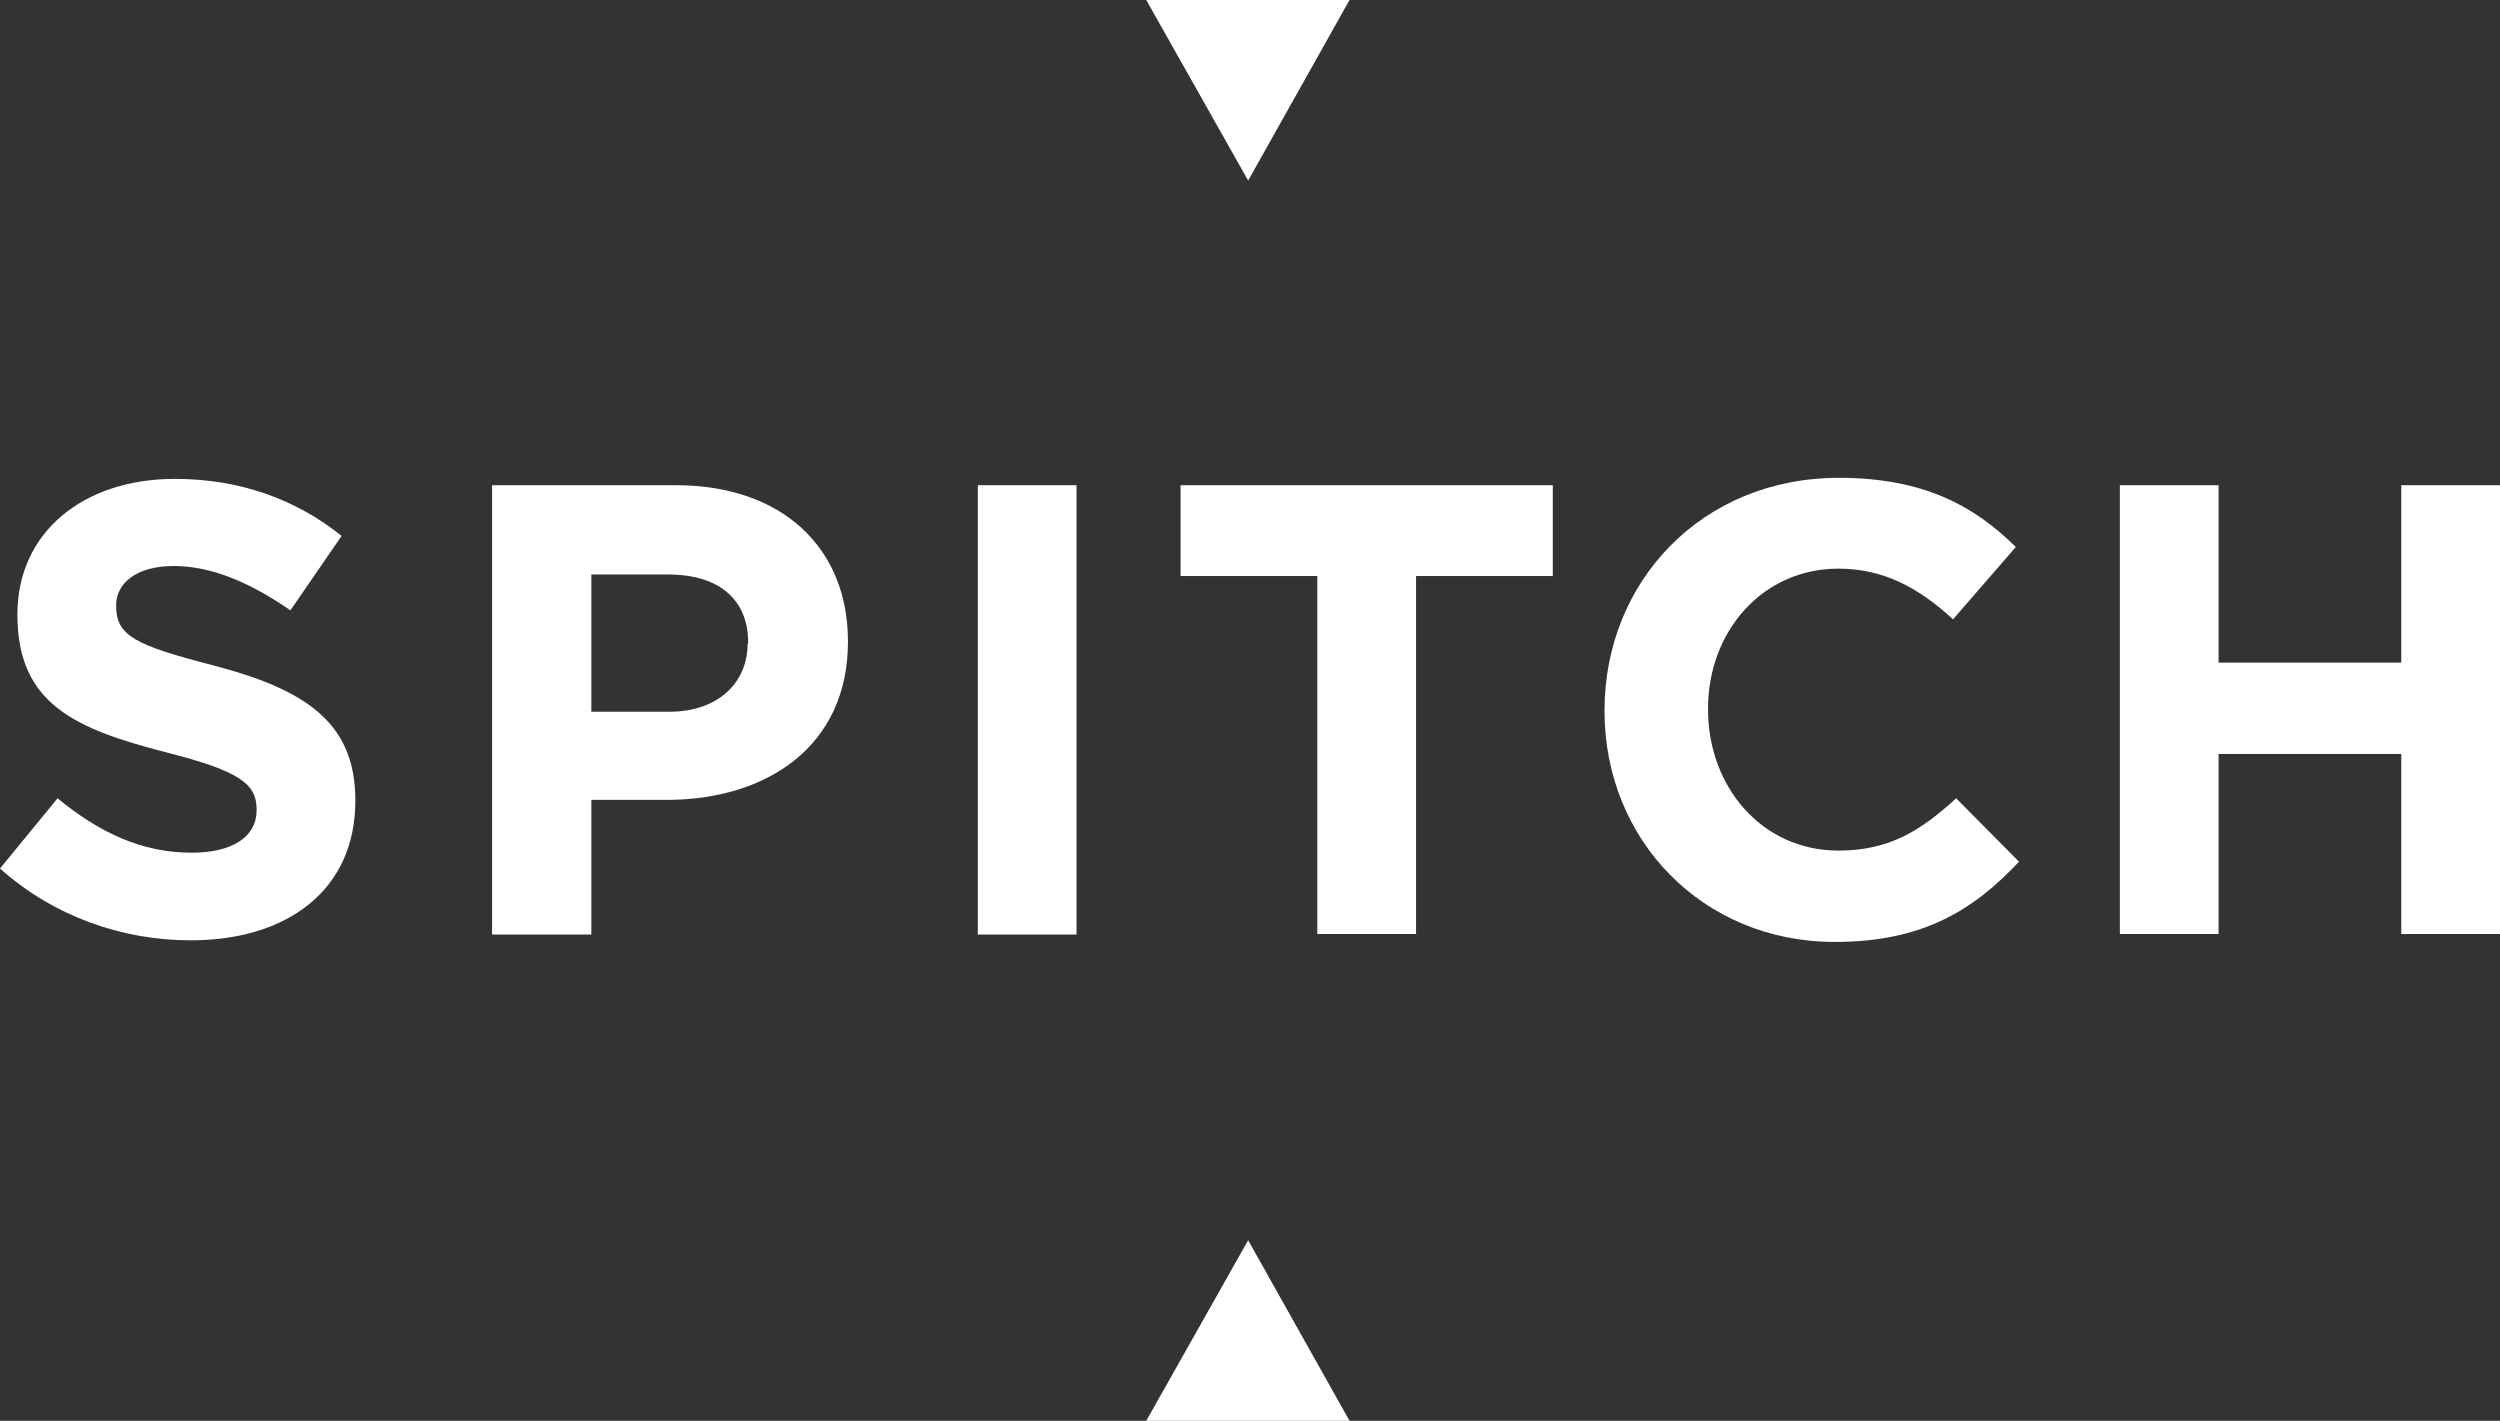
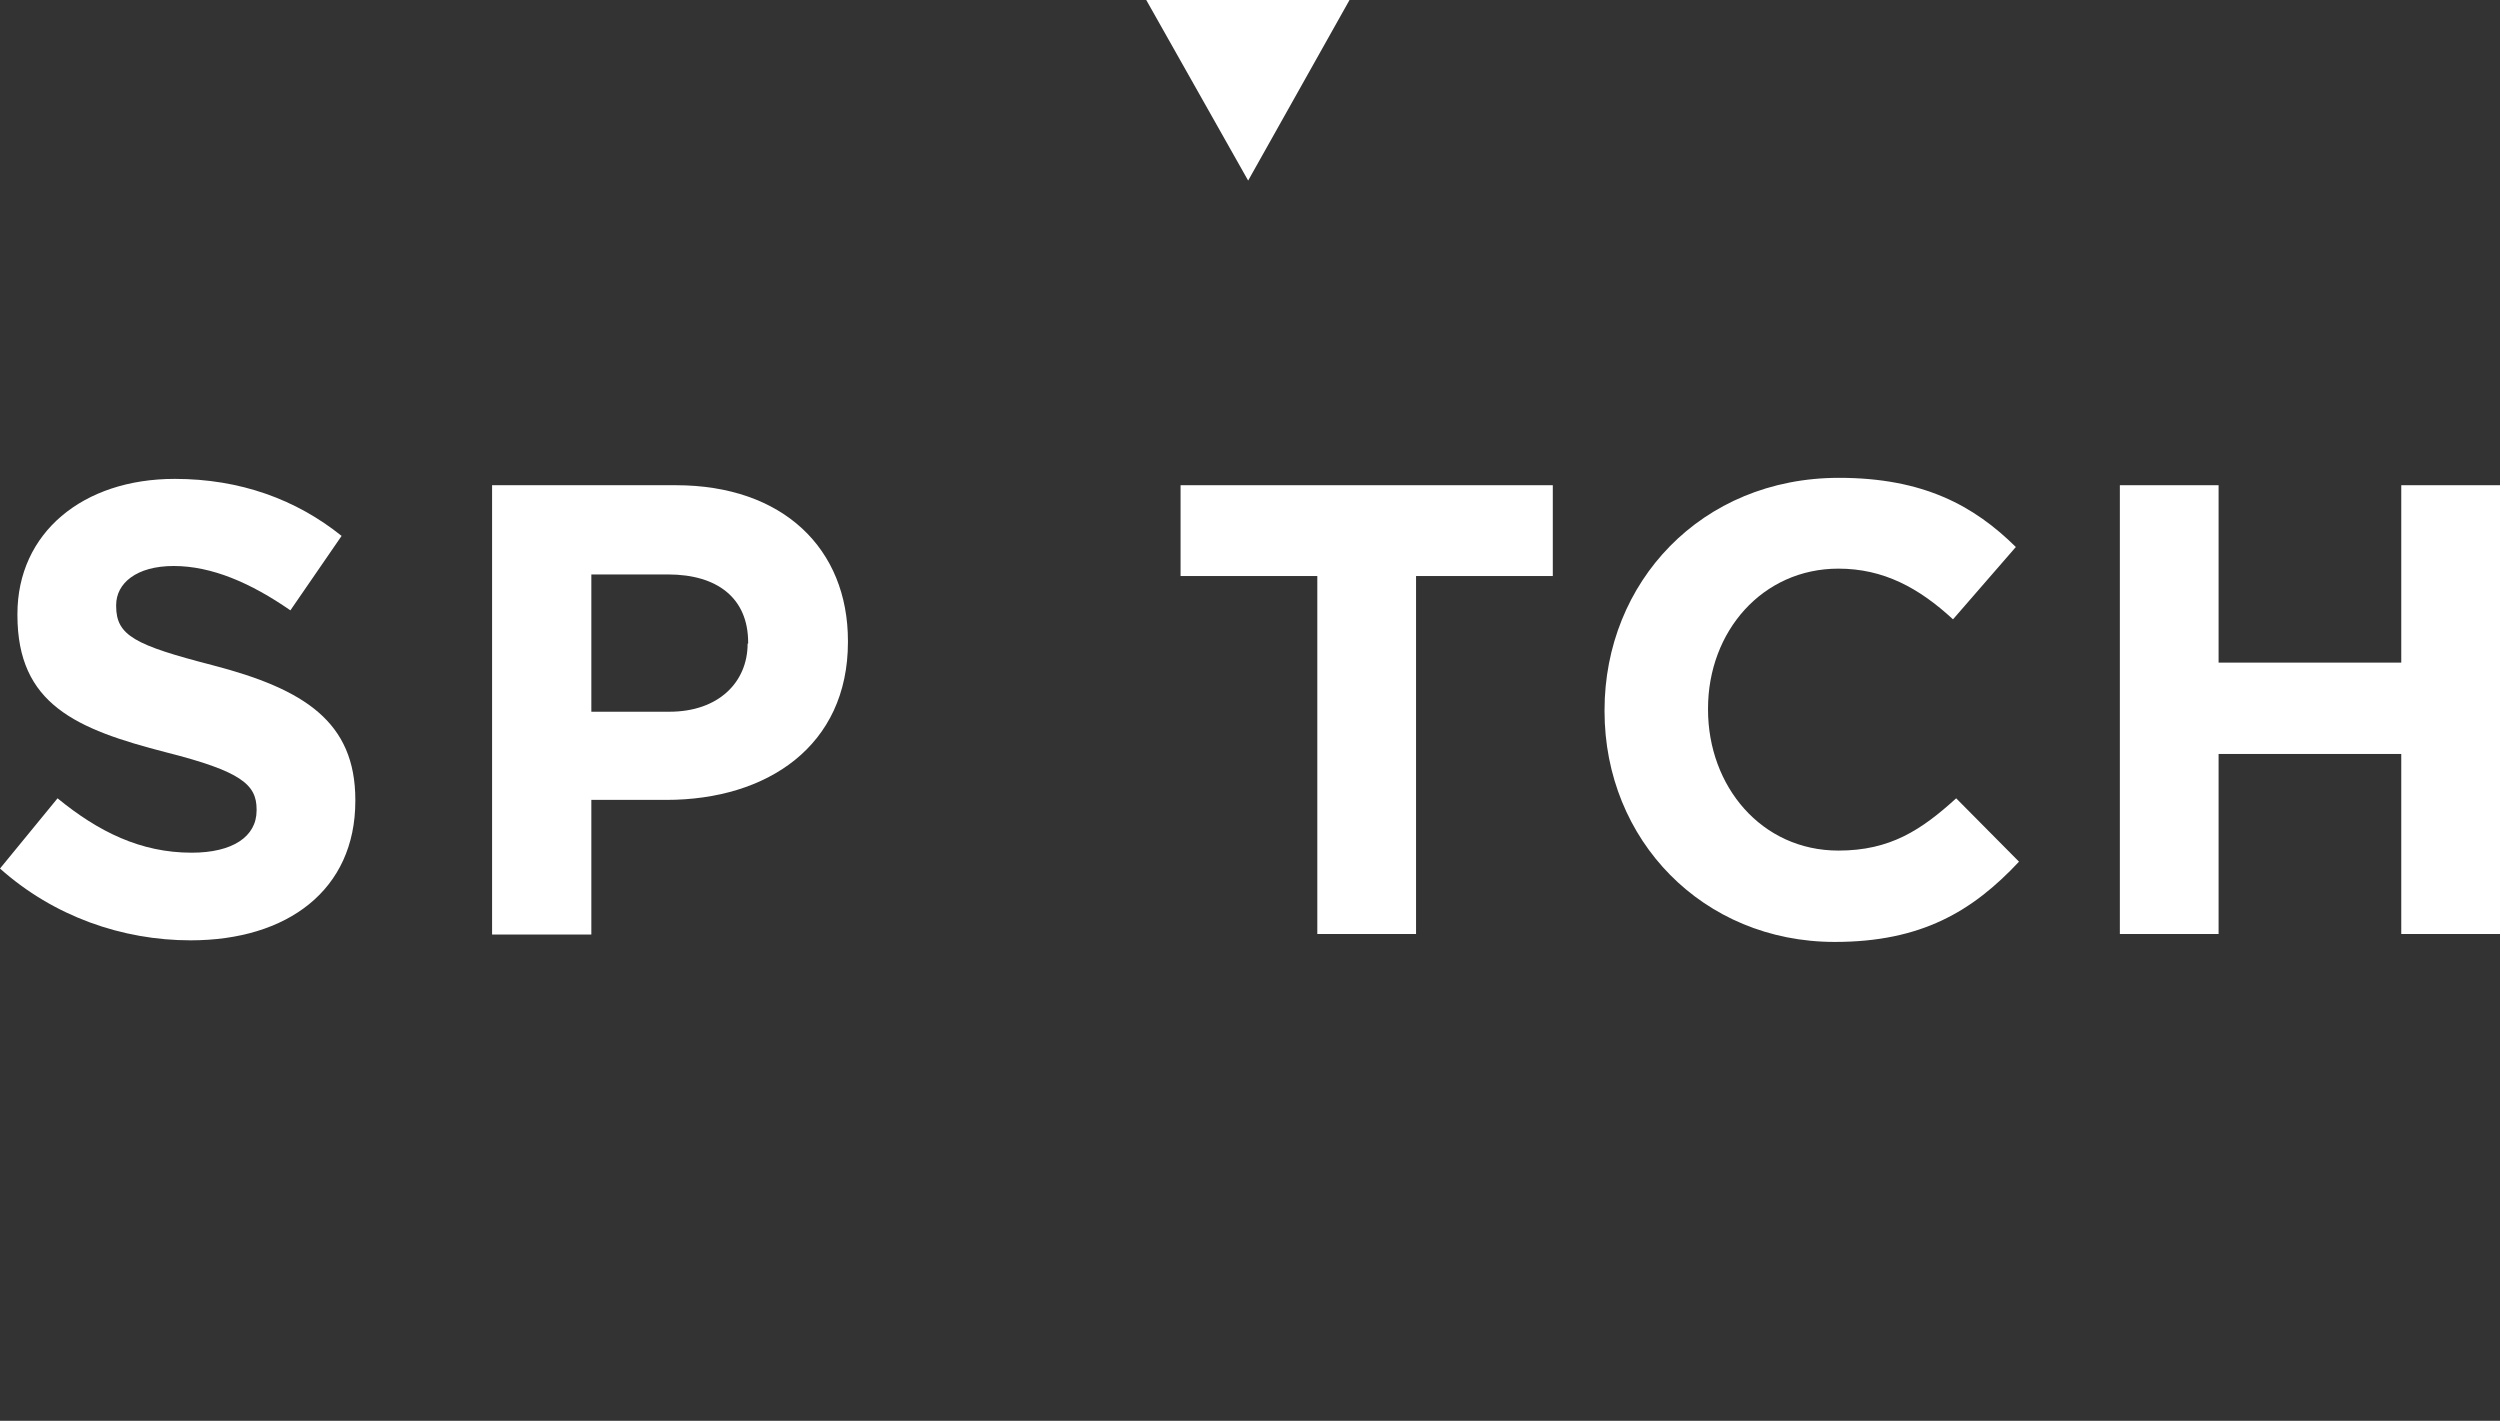
<svg xmlns="http://www.w3.org/2000/svg" version="1.1" id="Слой_1" x="0px" y="0px" viewBox="0 0 473.5 269.1" style="enable-background:new 0 0 473.5 269.1;" xml:space="preserve">
  <rect x="0" y="0" width="473.5" height="269.1" fill="#333333" stroke="none" />
  <style type="text/css">
	.st0{fill:#FFFFFF;}
</style>
  <g>
    <path class="st0" d="M40.3,126c-14.7-3.8-18.3-5.6-18.3-11.2v-0.2c0-4.1,3.8-7.4,10.9-7.4c7.2,0,14.6,3.2,22.1,8.4l9.7-14.1   c-8.6-6.9-19.2-10.8-31.6-10.8c-17.4,0-29.8,10.2-29.8,25.6v0.2c0,16.9,11.1,21.6,28.2,26c14.2,3.6,17.1,6.1,17.1,10.8v0.2   c0,5-4.6,8-12.3,8c-9.7,0-17.7-4-25.4-10.3L0,164.5c10.2,9.1,23.2,13.6,36.1,13.6c18.3,0,31.2-9.5,31.2-26.4v-0.2   C67.3,136.7,57.6,130.5,40.3,126z" />
    <path class="st0" d="M128,91.9H93.2v85.1H112v-25.5h14.2c19.1,0,34.4-10.2,34.4-29.9v-0.2C160.6,103.9,148.3,91.9,128,91.9z    M141.6,121.9c0,7.3-5.5,12.9-14.8,12.9H112v-26h14.5c9.4,0,15.2,4.5,15.2,12.9V121.9z" />
-     <rect x="185.2" y="91.9" class="st0" width="18.7" height="85.1" />
    <polygon class="st0" points="223.6,108.3 223.6,109.1 249.5,109.1 249.5,176.9 268.2,176.9 268.2,109.1 294.1,109.1 294.1,91.9    223.6,91.9  " />
    <path class="st0" d="M348.2,161.1c-14.6,0-24.7-12.2-24.7-26.7v-0.2c0-14.6,10.3-26.5,24.7-26.5c8.5,0,15.2,3.6,21.7,9.6l11.9-13.7   c-7.9-7.8-17.5-13.1-33.5-13.1c-26.1,0-44.4,19.8-44.4,44v0.2c0,24.4,18.6,43.7,43.6,43.7c16.4,0,26.1-5.8,34.9-15.2l-11.9-12   C363.9,157.2,358,161.1,348.2,161.1z" />
    <polygon class="st0" points="454.8,91.9 454.8,125.5 420.2,125.5 420.2,91.9 401.5,91.9 401.5,176.9 420.2,176.9 420.2,142.8    454.8,142.8 454.8,176.9 473.5,176.9 473.5,91.9  " />
    <polygon class="st0" points="255.6,0 217.1,0 236.4,34.2  " />
-     <polygon class="st0" points="217.1,269.1 255.6,269.1 236.4,234.9  " />
  </g>
</svg>